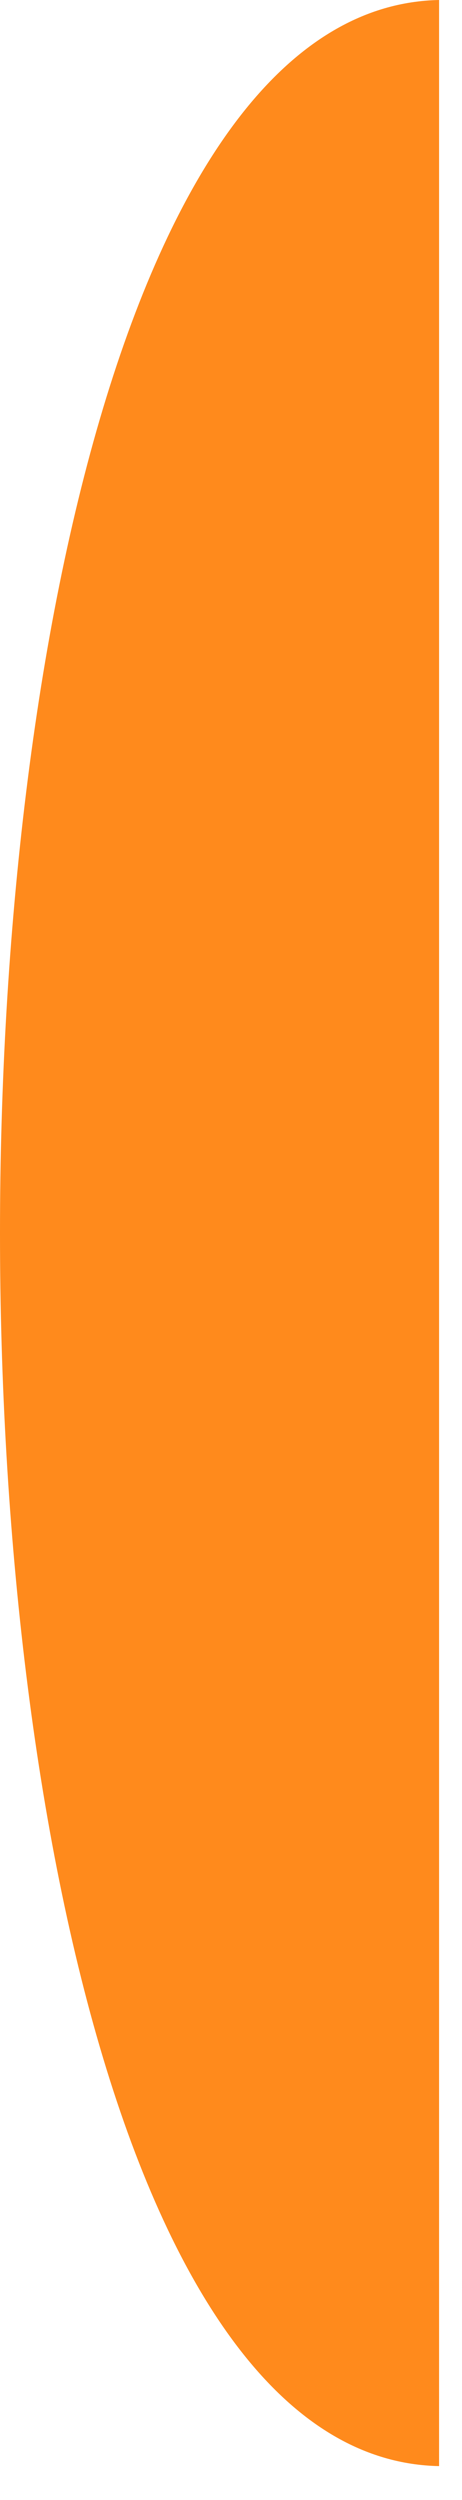
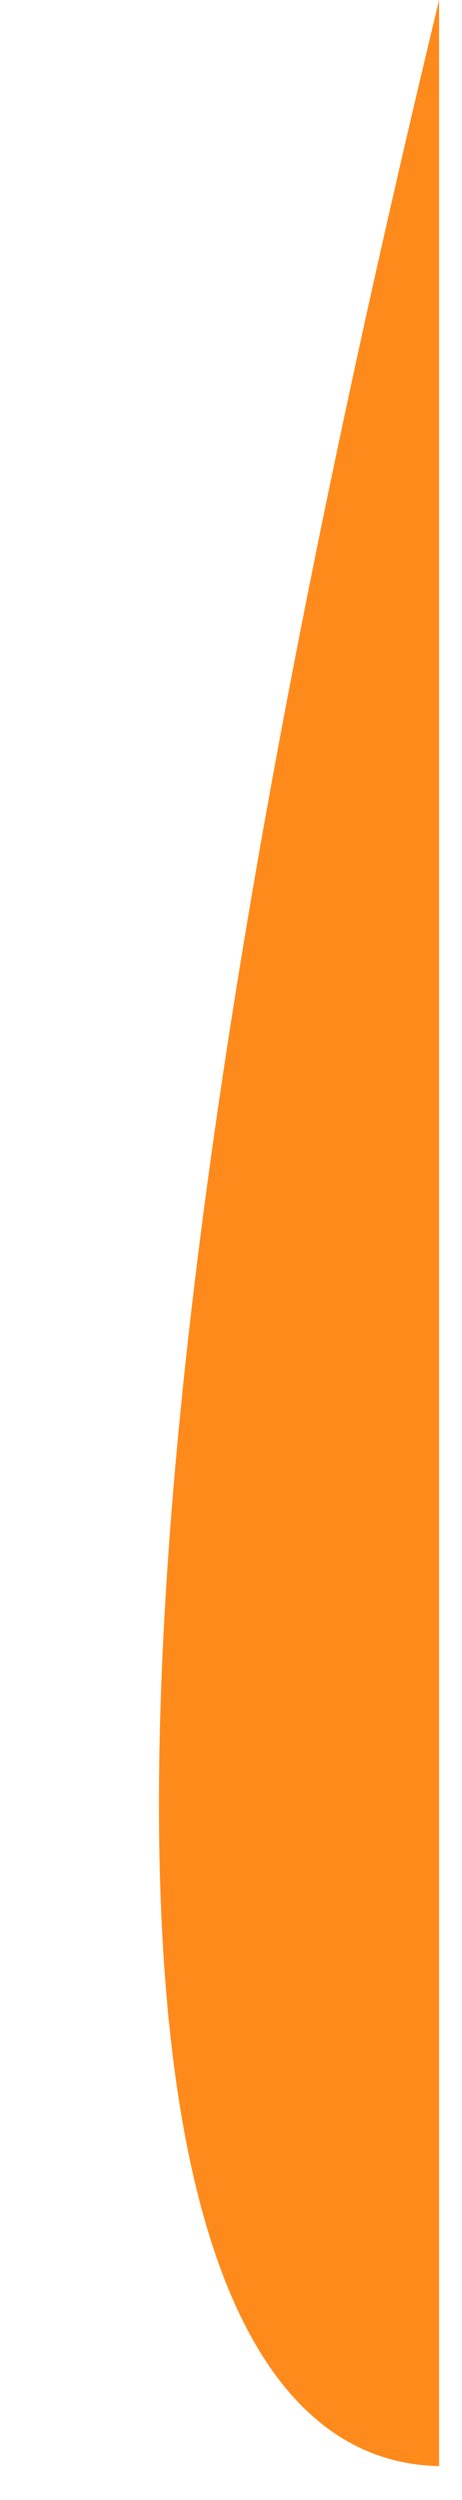
<svg xmlns="http://www.w3.org/2000/svg" fill="none" height="100%" overflow="visible" preserveAspectRatio="none" style="display: block;" viewBox="0 0 5 27" width="100%">
-   <path d="M4.752 0C1.488 0.066 0 6.932 0 13.317C0 19.702 1.488 26.569 4.752 26.634V0Z" fill="#FF8A1C" id="Vector" />
+   <path d="M4.752 0C0 19.702 1.488 26.569 4.752 26.634V0Z" fill="#FF8A1C" id="Vector" />
</svg>